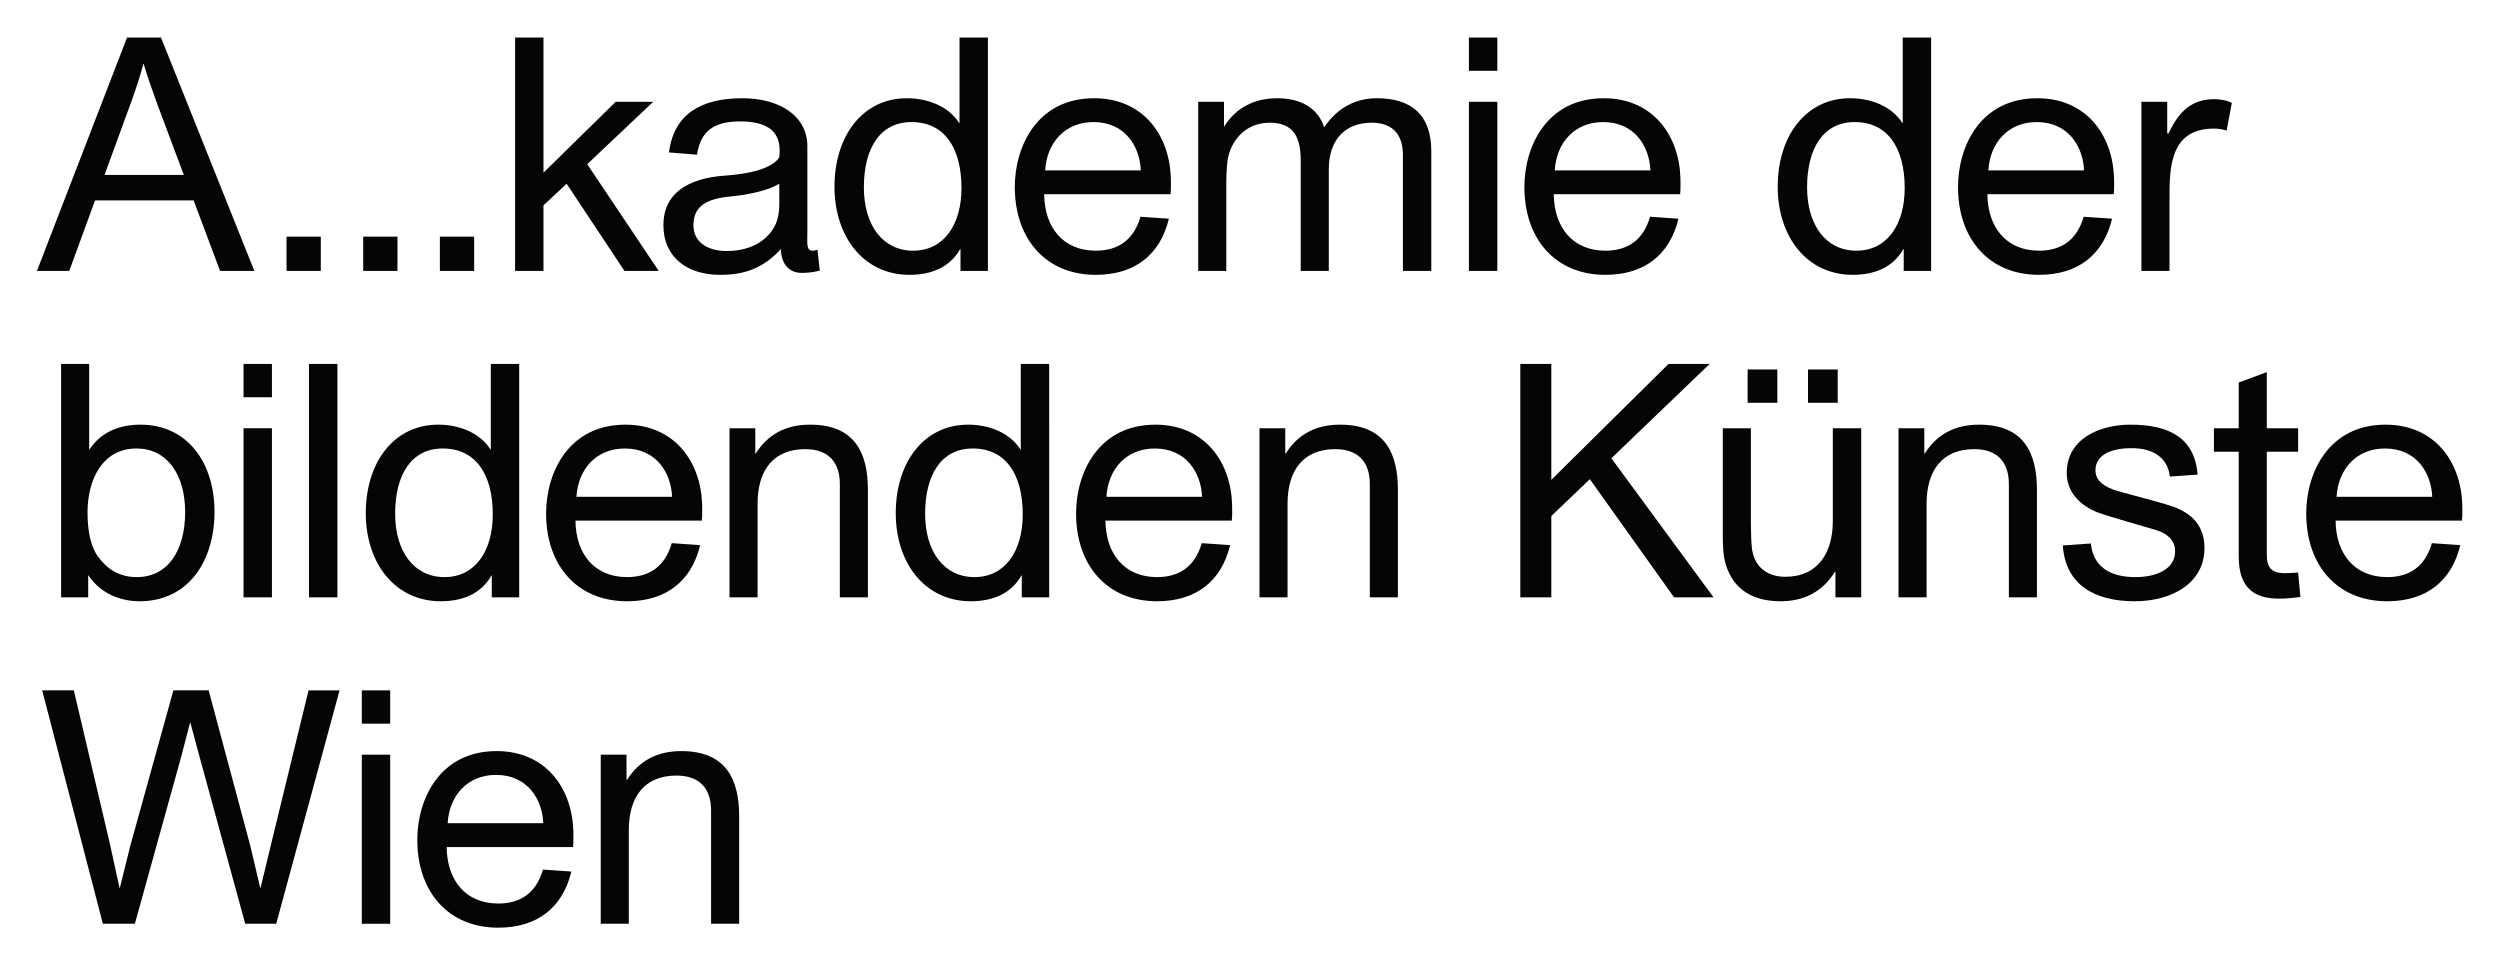
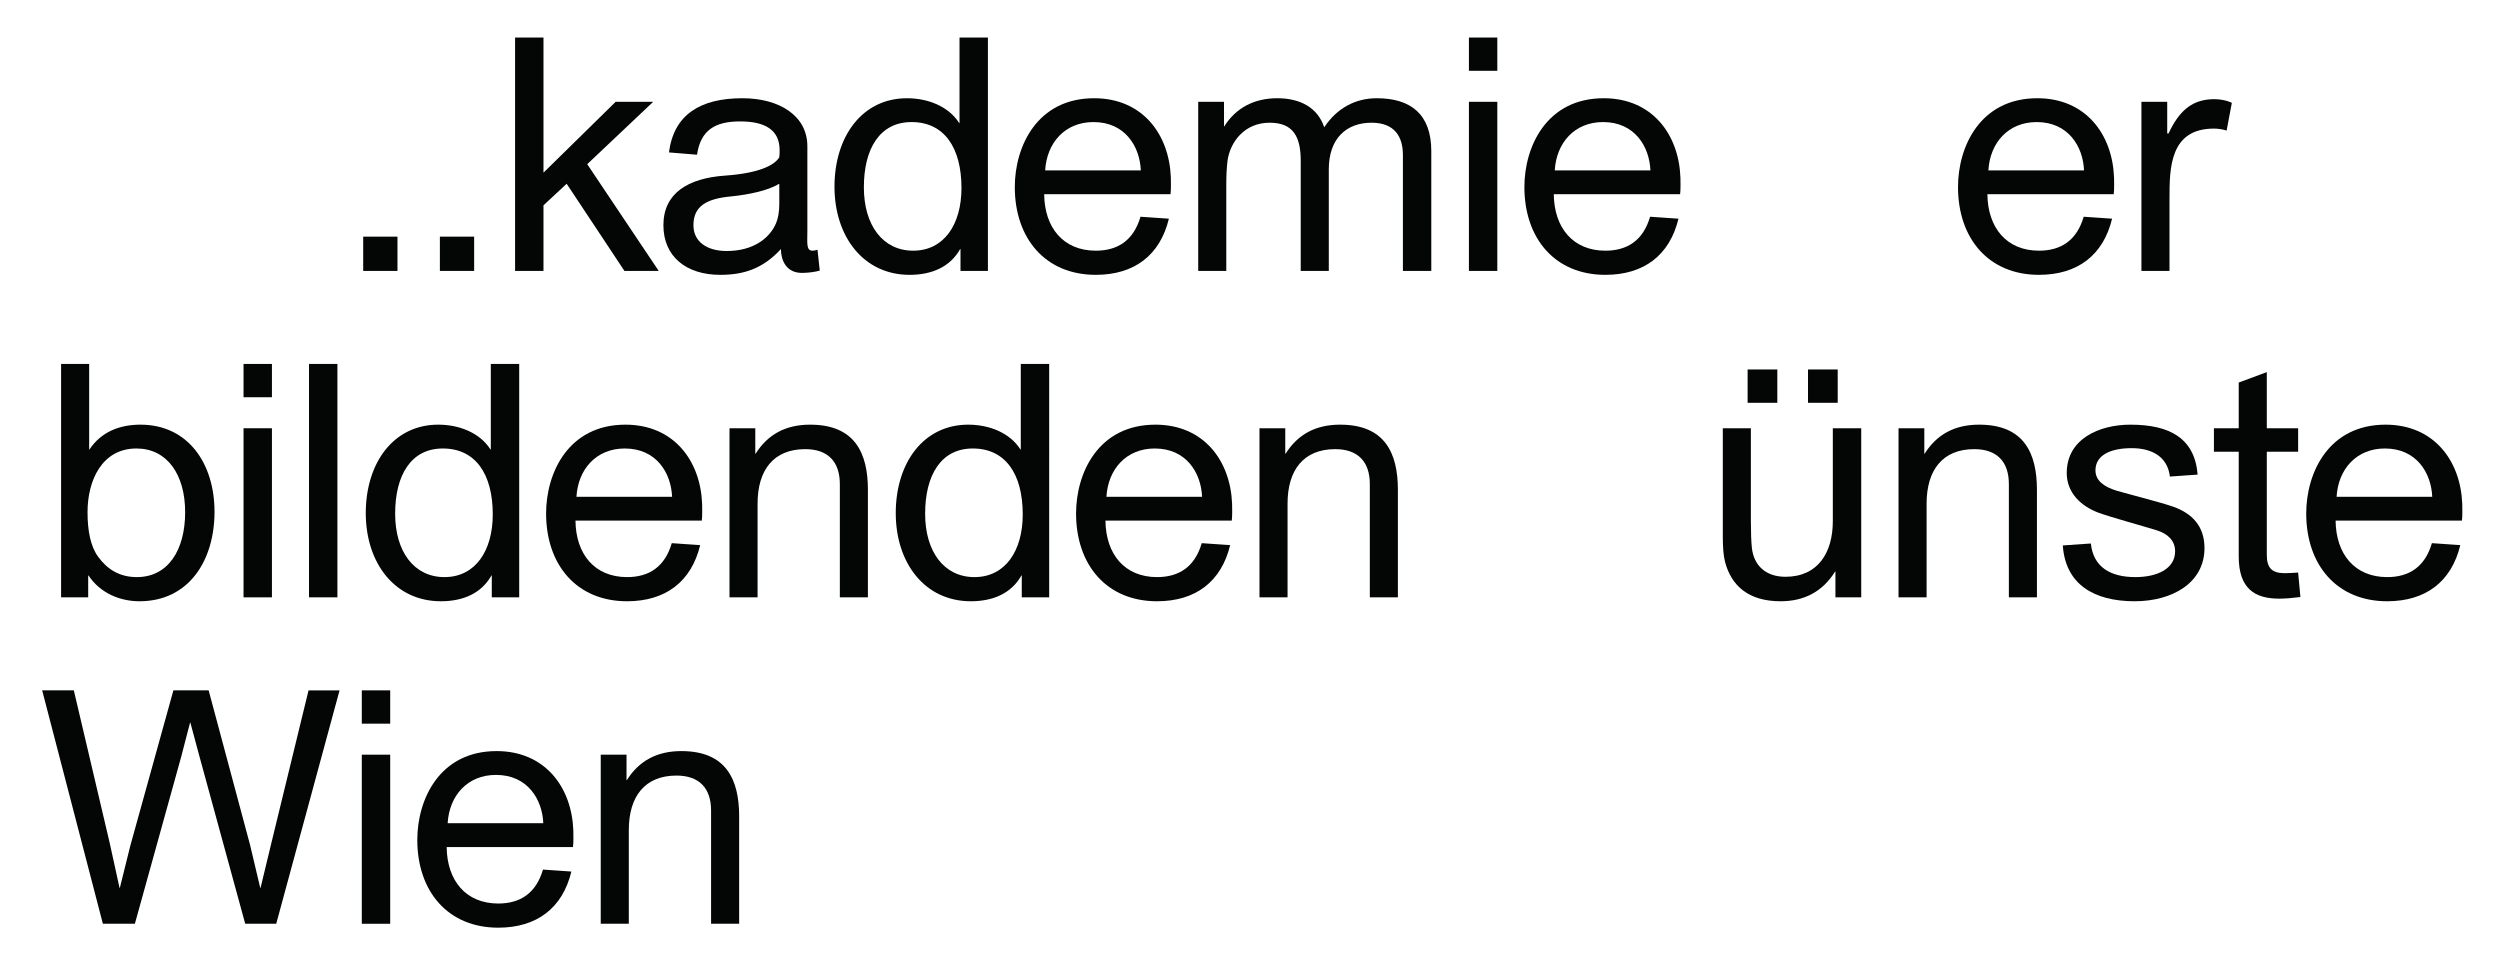
<svg xmlns="http://www.w3.org/2000/svg" viewBox="0 0 510.453 196.2" height="196.2" width="510.453" xml:space="preserve" id="svg2" version="1.1">
  <defs id="defs6" />
  <g transform="matrix(1.333,0,0,-1.333,0,196.2)" id="g10">
    <g transform="scale(0.1)" id="g12">
-       <path id="path14" style="fill:#040606;fill-opacity:1;fill-rule:nonzero;stroke:none" d="m 241.094,1311.89 c -7.5,21 -15,41.5 -21.004,62.01 h -0.496 c -5.504,-20.51 -12.5,-41.5 -20,-62.01 l -39.508,-108 H 281.594 Z M 106.086,1056.88 H 56.582 l 138.008,357.51 h 52.004 l 143.008,-357.51 h -52.504 l -40.504,108.01 H 145.59 l -39.504,-108.01" />
-       <path id="path16" style="fill:#040606;fill-opacity:1;fill-rule:nonzero;stroke:none" d="m 438.875,1109.39 h 52.504 v -52.51 h -52.504 v 52.51" />
      <path id="path18" style="fill:#040606;fill-opacity:1;fill-rule:nonzero;stroke:none" d="m 556.328,1109.39 h 52.504 v -52.51 h -52.504 v 52.51" />
      <path id="path20" style="fill:#040606;fill-opacity:1;fill-rule:nonzero;stroke:none" d="m 673.777,1109.39 h 52.504 v -52.51 h -52.504 v 52.51" />
      <path id="path22" style="fill:#040606;fill-opacity:1;fill-rule:nonzero;stroke:none" d="m 788.973,1414.39 h 43.507 v -207 l 110.508,108.5 h 57.502 l -101.01,-95.5 109.51,-163.51 h -52.502 l -88.508,133.51 -35.5,-33 v -100.51 h -43.507 v 357.51" />
      <path id="path24" style="fill:#040606;fill-opacity:1;fill-rule:nonzero;stroke:none" d="m 1192.68,1189.89 c -16,-9.5 -43.5,-16 -74,-19 -36.01,-3.5 -56.51,-14.5 -56.51,-44 0,-25.51 21,-39.51 51,-39.51 40.01,0 65.51,19 75.51,42.5 3,7.01 5,17.01 5,29.51 v 30.5 z m -55.5,131.51 c 57,0 99.5,-27.01 99.5,-73.51 v -129.01 c 0,-20 -1.99,-31 8.01,-31 1.99,0 5,0.5 7.5,1.5 l 3.49,-32 c -7.5,-2 -14,-3 -24.5,-3.5 -28,-1.5 -35,21 -35,36.5 -28,-30.5 -57.5,-39.5 -93.01,-39.5 -52,0 -87,28 -87,76.01 0,49 37.5,72 94.5,76 50.01,3.5 75.01,15 83.01,28 0.5,4 0.5,7.5 0.5,11 0,31.5 -23,44 -60.5,44 -38.51,0 -60.51,-13.5 -66.01,-51 l -43,3.5 c 7.5,58.01 48,83.01 112.51,83.01" />
      <path id="path26" style="fill:#040606;fill-opacity:1;fill-rule:nonzero;stroke:none" d="m 1398.72,1087.88 c 47.51,0 74,40.5 74,96.01 0,62 -26.49,101 -76.5,101 -48.5,0 -73,-40.5 -73,-100 0,-58 29,-97.01 75.5,-97.01 z m 70.51,195.51 h 0.5 v 131 h 43.5 v -357.51 h -42 v 33.5 h -0.5 c -15.51,-27.5 -43.5,-39.5 -77.51,-39.5 -70.51,0 -115.01,58.51 -115.01,135.01 0,77 42.51,135.51 111.01,135.51 31.5,0 63.5,-12.01 80.01,-38.01" />
      <path id="path28" style="fill:#040606;fill-opacity:1;fill-rule:nonzero;stroke:none" d="m 1600.92,1210.89 h 146.51 c -1.5,36.5 -24,74 -72.51,74 -43.5,0 -71.5,-31.5 -74,-74 z m 192.51,-11 c 0,-6 0.5,-18 -0.5,-25.5 h -193.51 c 0.5,-51.5 29.5,-86.51 79.01,-86.51 33.99,0 57.99,16 68.49,52 l 43.51,-2.99 c -13.5,-56.01 -53,-86.01 -112,-86.01 -77.02,0 -124.02,55.5 -124.02,134.51 0,62 34.01,136.01 121.52,136.01 73.5,0 115,-54.51 117.5,-121.51" />
      <path id="path30" style="fill:#040606;fill-opacity:1;fill-rule:nonzero;stroke:none" d="m 2148.89,1234.39 c 0,28.5 -13.01,49.5 -48.01,49.5 -38.51,0 -65.51,-24 -65.51,-71.5 v -155.51 h -43 v 169.01 c 0,36.5 -11.5,58 -47.5,58 -39.5,0 -60.51,-30.5 -64.51,-57.5 -1.49,-11.5 -1.99,-24 -1.99,-38 v -131.51 h -43.01 v 259.01 h 39.5 v -37.5 h 0.5 c 17.51,28.01 45.51,43.01 81.01,43.01 35.5,0 62.01,-14.51 72.01,-44.51 19.5,29.51 48,44.51 80.5,44.51 52,0 83.5,-24.51 83.5,-81.01 v -183.51 h -43.49 v 177.51" />
      <path id="path32" style="fill:#040606;fill-opacity:1;fill-rule:nonzero;stroke:none" d="m 2250,1315.89 h 43.5 V 1056.88 H 2250 Z m 0,98.5 h 43.5 v -51 H 2250 v 51" />
      <path id="path34" style="fill:#040606;fill-opacity:1;fill-rule:nonzero;stroke:none" d="m 2381.49,1210.89 h 146.52 c -1.51,36.5 -24.01,74 -72.51,74 -43.5,0 -71.51,-31.5 -74.01,-74 z m 192.51,-11 c 0,-6 0.51,-18 -0.5,-25.5 H 2380 c 0.5,-51.5 29.5,-86.51 79,-86.51 34,0 58,16 68.51,52 l 43.49,-2.99 c -13.49,-56.01 -52.99,-86.01 -112,-86.01 -77.01,0 -124.01,55.5 -124.01,134.51 0,62 34,136.01 121.51,136.01 73.51,0 115,-54.51 117.5,-121.51" />
-       <path id="path36" style="fill:#040606;fill-opacity:1;fill-rule:nonzero;stroke:none" d="m 2843.48,1087.88 c 47.51,0 74.01,40.5 74.01,96.01 0,62 -26.5,101 -76.51,101 -48.49,0 -72.99,-40.5 -72.99,-100 0,-58 28.99,-97.01 75.49,-97.01 z m 70.51,195.51 h 0.5 v 131 H 2958 v -357.51 h -42.01 v 33.5 h -0.49 c -15.51,-27.5 -43.51,-39.5 -77.51,-39.5 -70.51,0 -115.01,58.51 -115.01,135.01 0,77 42.51,135.51 111,135.51 31.51,0 63.51,-12.01 80.01,-38.01" />
      <path id="path38" style="fill:#040606;fill-opacity:1;fill-rule:nonzero;stroke:none" d="m 3045.68,1210.89 h 146.52 c -1.51,36.5 -24.01,74 -72.51,74 -43.5,0 -71.51,-31.5 -74.01,-74 z m 192.51,-11 c 0,-6 0.51,-18 -0.5,-25.5 h -193.5 c 0.5,-51.5 29.5,-86.51 79,-86.51 34,0 58,16 68.5,52 l 43.5,-2.99 c -13.49,-56.01 -52.99,-86.01 -112,-86.01 -77.01,0 -124.01,55.5 -124.01,134.51 0,62 34,136.01 121.51,136.01 73.51,0 115,-54.51 117.5,-121.51" />
      <path id="path40" style="fill:#040606;fill-opacity:1;fill-rule:nonzero;stroke:none" d="m 3418.62,1314.39 -8,-42.5 c -6.49,2 -12.99,3 -19.5,3 -67.5,0 -68,-60.5 -68,-106.5 v -111.51 h -43 v 259.01 h 39.5 v -48.5 h 2 c 16.5,35.5 35.5,49.01 60,52 13.01,1.5 26.5,0 37,-5" />
      <path id="path42" style="fill:#040606;fill-opacity:1;fill-rule:nonzero;stroke:none" d="m 209.09,784.898 c -53.004,0 -75.004,-49.003 -75.004,-97.5 0,-28.507 4.5,-52.003 16,-68.007 14.004,-19.504 33.004,-31.496 59.508,-31.496 48.004,0 74.004,41.496 74.004,99.503 0,57.997 -28.004,97.5 -74.508,97.5 z m -72.504,129.5 v -131 h 0.504 c 17.5,26.504 45.5,38.004 78,38.004 73.004,0 113.508,-59.504 113.508,-133.507 0,-73.504 -38.5,-137 -115.004,-137 -28.504,0 -59.504,11.492 -78.004,39.5 h -0.504 V 556.891 H 93.582 v 357.507 h 43.004" />
      <path id="path44" style="fill:#040606;fill-opacity:1;fill-rule:nonzero;stroke:none" d="m 373.027,815.898 h 43.504 V 556.891 h -43.504 z m 0,98.5 h 43.504 v -51 h -43.504 v 51" />
      <path id="path46" style="fill:#040606;fill-opacity:1;fill-rule:nonzero;stroke:none" d="m 473.324,914.398 h 43.504 V 556.891 h -43.504 v 357.507" />
      <path id="path48" style="fill:#040606;fill-opacity:1;fill-rule:nonzero;stroke:none" d="m 680.781,587.895 c 47.5,0 74.004,40.5 74.004,95.996 0,62.011 -26.504,101.007 -76.504,101.007 -48.508,0 -73.008,-40.5 -73.008,-100 0,-58.007 29.004,-97.003 75.508,-97.003 z m 70.5,195.503 h 0.5 v 131 h 43.504 V 556.891 h -42.004 v 33.504 h -0.5 c -15.504,-27.508 -43.5,-39.5 -77.504,-39.5 -70.504,0 -115.004,58.496 -115.004,135 0,77 42.5,135.507 111.004,135.507 31.5,0 63.5,-12.004 80.004,-38.004" />
      <path id="path50" style="fill:#040606;fill-opacity:1;fill-rule:nonzero;stroke:none" d="m 882.973,710.895 h 146.507 c -1.5,36.503 -24,74.003 -72.5,74.003 -43.503,0 -71.507,-31.5 -74.007,-74.003 z m 192.517,-10.997 c 0,-6.007 0.49,-18 -0.51,-25.507 H 881.473 c 0.504,-51.496 29.504,-86.496 79.004,-86.496 34.003,0 58.003,15.996 68.503,51.992 l 43.5,-2.996 c -13.5,-55.996 -53,-85.996 -112.003,-85.996 -77,0 -124.004,55.496 -124.004,134.5 0,62.003 34,136.007 121.504,136.007 73.503,0 115.013,-54.504 117.513,-121.504" />
      <path id="path52" style="fill:#040606;fill-opacity:1;fill-rule:nonzero;stroke:none" d="m 1286.42,730.395 c 0,34.503 -18.5,53.503 -53,53.503 -48.5,0 -73.01,-32.003 -73.01,-83.503 V 556.891 h -43 v 259.007 h 39.51 v -39 h 0.5 c 18.5,29.504 46,44.504 83.5,44.504 69,0 88.5,-44.004 88.5,-100 V 556.891 h -43 v 173.504" />
      <path id="path54" style="fill:#040606;fill-opacity:1;fill-rule:nonzero;stroke:none" d="m 1492.57,587.895 c 47.51,0 74,40.5 74,95.996 0,62.011 -26.49,101.007 -76.5,101.007 -48.5,0 -73,-40.5 -73,-100 0,-58.007 28.99,-97.003 75.5,-97.003 z m 70.5,195.503 h 0.5 v 131 h 43.51 V 556.891 h -42 v 33.504 h -0.5 c -15.51,-27.508 -43.51,-39.5 -77.51,-39.5 -70.51,0 -115.01,58.496 -115.01,135 0,77 42.51,135.507 111,135.507 31.51,0 63.51,-12.004 80.01,-38.004" />
      <path id="path56" style="fill:#040606;fill-opacity:1;fill-rule:nonzero;stroke:none" d="m 1694.76,710.895 h 146.52 c -1.51,36.503 -24.01,74.003 -72.51,74.003 -43.5,0 -71.51,-31.5 -74.01,-74.003 z m 192.51,-10.997 c 0,-6.007 0.51,-18 -0.49,-25.507 h -193.51 c 0.5,-51.496 29.5,-86.496 79,-86.496 34,0 58,15.996 68.5,51.992 l 43.51,-2.996 c -13.5,-55.996 -53,-85.996 -112.01,-85.996 -77.01,0 -124.01,55.496 -124.01,134.5 0,62.003 34,136.007 121.51,136.007 73.51,0 115,-54.504 117.5,-121.504" />
      <path id="path58" style="fill:#040606;fill-opacity:1;fill-rule:nonzero;stroke:none" d="m 2098.21,730.395 c 0,34.503 -18.5,53.503 -53.01,53.503 -48.49,0 -72.99,-32.003 -72.99,-83.503 V 556.891 h -43.01 v 259.007 h 39.5 v -39 h 0.5 c 18.5,29.504 46,44.504 83.5,44.504 69.01,0 88.51,-44.004 88.51,-100 V 556.891 h -43 v 173.504" />
-       <path id="path60" style="fill:#040606;fill-opacity:1;fill-rule:nonzero;stroke:none" d="m 2328.7,914.398 h 47.51 v -177.5 l 179.5,177.5 h 63.01 l -150.51,-144.5 156.51,-213.007 h -60.5 l -129.02,181.004 -58.99,-56.504 v -124.5 h -47.51 v 357.507" />
      <path id="path62" style="fill:#040606;fill-opacity:1;fill-rule:nonzero;stroke:none" d="m 2769.4,905.902 h 45.5 v -51.004 h -45.5 z m -92.51,0 h 45.51 v -51.004 h -45.51 z M 2807.4,673.395 v 142.503 h 43.51 V 556.891 h -39.51 v 39.5 h -0.49 c -19.01,-30.496 -47.01,-45.496 -83.51,-45.496 -50.01,0 -75.51,24.5 -85.01,60 -2.5,9.5 -3.5,22.5 -3.5,39.5 v 165.503 h 43 V 673.891 c 0,-17.5 0.5,-30.996 1.51,-40.996 2.99,-27.508 21.5,-44.5 51.5,-44.5 50.5,0 72.5,37.996 72.5,85" />
      <path id="path64" style="fill:#040606;fill-opacity:1;fill-rule:nonzero;stroke:none" d="m 3077.06,730.395 c 0,34.503 -18.51,53.503 -53.01,53.503 -48.49,0 -73,-32.003 -73,-83.503 V 556.891 h -43 v 259.007 h 39.5 v -39 h 0.5 c 18.5,29.504 46,44.504 83.5,44.504 69.01,0 88.51,-44.004 88.51,-100 V 556.891 h -43 v 173.504" />
      <path id="path66" style="fill:#040606;fill-opacity:1;fill-rule:nonzero;stroke:none" d="m 3265.2,785.402 c -32.99,0 -55.49,-11.004 -55.49,-34 0,-16.007 13.49,-25.507 33.49,-31.504 19.01,-5.5 67,-17.5 86.51,-24.503 27.51,-10 47,-29.004 47,-63.008 0,-53.496 -49.5,-81.492 -107,-81.492 -62.5,0 -106.01,25.996 -110.01,85.496 l 43,3 c 3.5,-35.996 30,-51.496 68,-51.496 34.01,0 61.01,13 61.01,39.492 0,17.004 -12,27.004 -27.5,32.004 -26.01,8.007 -68.51,19.5 -89.5,27 -27.01,10 -49.01,30.507 -49.01,61.007 0,52 49.5,74.004 97.5,74.004 60.51,0 98.51,-21 103.01,-76.504 l -42.5,-3 c -3.51,30 -27,43.504 -58.51,43.504" />
      <path id="path68" style="fill:#040606;fill-opacity:1;fill-rule:nonzero;stroke:none" d="m 3472.16,901.898 v -86 h 47.99 v -36 h -47.99 V 621.891 c 0,-19.504 7.5,-28 27.5,-28 5.99,0 12.99,0.5 20.49,0.996 l 3.5,-37.5 c -11.99,-1.492 -22.5,-2.5 -32.5,-2.5 -37,0 -62,15 -62,64.504 v 160.507 h -38 v 36 h 38 v 70 l 43.01,16" />
      <path id="path70" style="fill:#040606;fill-opacity:1;fill-rule:nonzero;stroke:none" d="m 3579.04,710.895 h 146.52 c -1.51,36.503 -24.01,74.003 -72.51,74.003 -43.5,0 -71.51,-31.5 -74.01,-74.003 z m 192.51,-10.997 c 0,-6.007 0.51,-18 -0.5,-25.507 h -193.5 c 0.5,-51.496 29.5,-86.496 79,-86.496 34,0 58,15.996 68.5,51.992 l 43.5,-2.996 c -13.49,-55.996 -52.99,-85.996 -112,-85.996 -77.01,0 -124.01,55.496 -124.01,134.5 0,62.003 34,136.007 121.51,136.007 73.51,0 115,-54.504 117.5,-121.504" />
      <path id="path72" style="fill:#040606;fill-opacity:1;fill-rule:nonzero;stroke:none" d="m 265.594,414.41 h 54.004 l 63.507,-237.012 15.497,-65.5 h 0.503 l 16.5,68.5 57,234.012 h 47.504 L 423.105,56.898 h -47.5 l -70.007,256.012 -14.004,52 h -0.496 l -13.5,-52 L 206.59,56.898 H 157.586 L 64.582,414.41 h 48.504 l 55.004,-234.012 15,-68.5 h 0.504 l 16,64.5 66,238.012" />
      <path id="path74" style="fill:#040606;fill-opacity:1;fill-rule:nonzero;stroke:none" d="m 554.184,315.898 h 43.504 V 56.898 h -43.504 z m 0,98.512 h 43.504 v -51 h -43.504 v 51" />
      <path id="path76" style="fill:#040606;fill-opacity:1;fill-rule:nonzero;stroke:none" d="m 685.684,210.898 h 146.507 c -1.5,36.5 -24,74.012 -72.503,74.012 -43.504,0 -71.504,-31.512 -74.004,-74.012 z m 192.511,-11 c 0,-6 0.5,-18 -0.5,-25.5 H 684.184 c 0.504,-51.5 29.5,-86.488 79.004,-86.488 34.003,0 58.003,15.988 68.503,51.988 l 43.504,-3.007 C 861.691,80.898 822.191,50.898 763.188,50.898 c -77.004,0 -124.004,55.5 -124.004,134.5 0,62 34,136 121.504,136 73.503,0 115.007,-54.5 117.507,-121.5" />
      <path id="path78" style="fill:#040606;fill-opacity:1;fill-rule:nonzero;stroke:none" d="m 1089.18,230.398 c 0,34.5 -18.5,53.5 -53,53.5 -48.504,0 -73.008,-32 -73.008,-83.5 V 56.898 H 920.168 V 315.898 h 39.508 v -39 h 0.5 c 18.5,29.5 46.004,44.5 83.504,44.5 69,0 88.51,-43.988 88.51,-100 V 56.898 h -43.01 V 230.398" />
    </g>
  </g>
</svg>